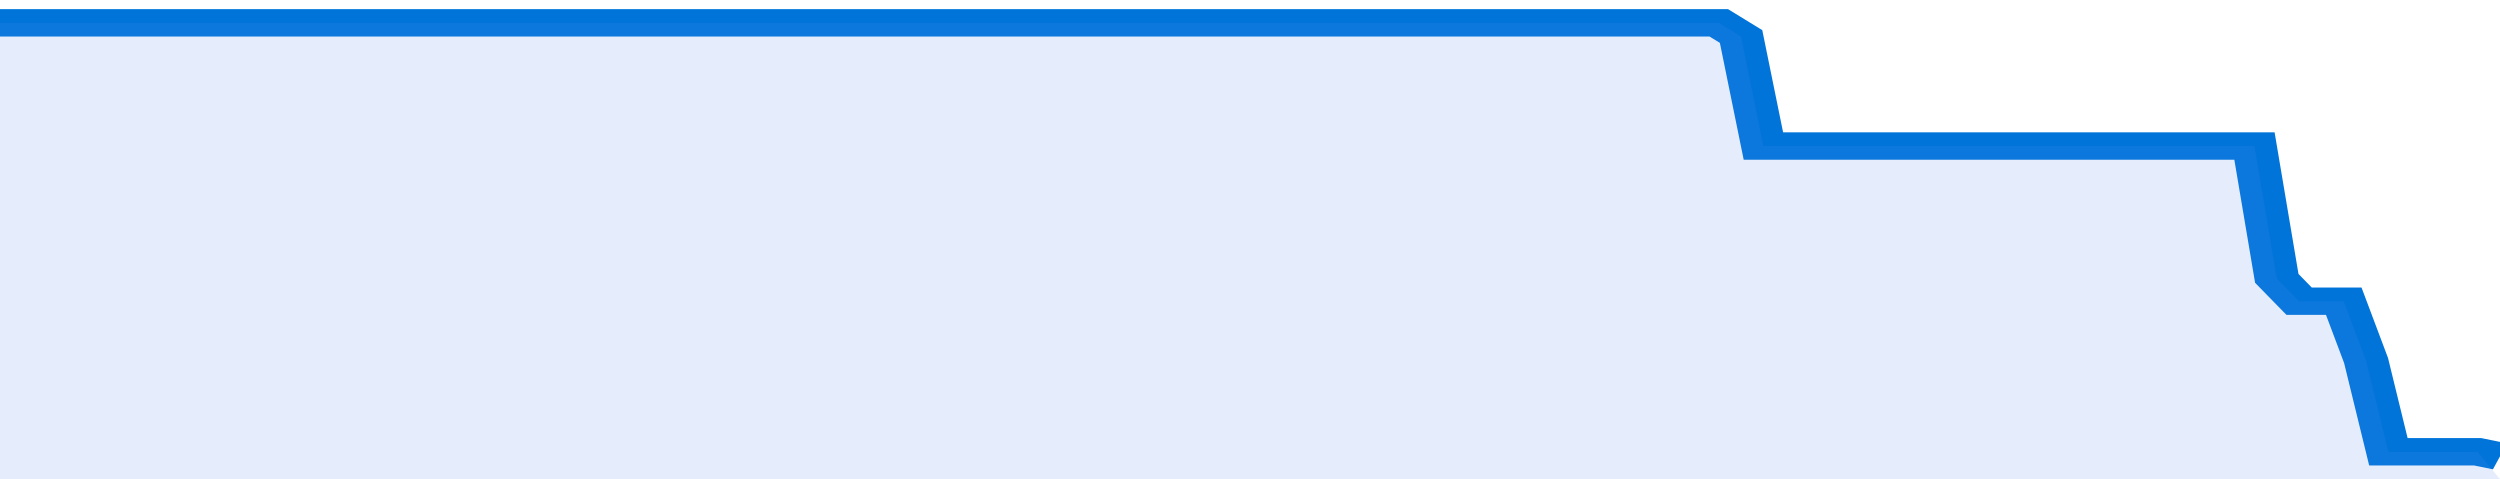
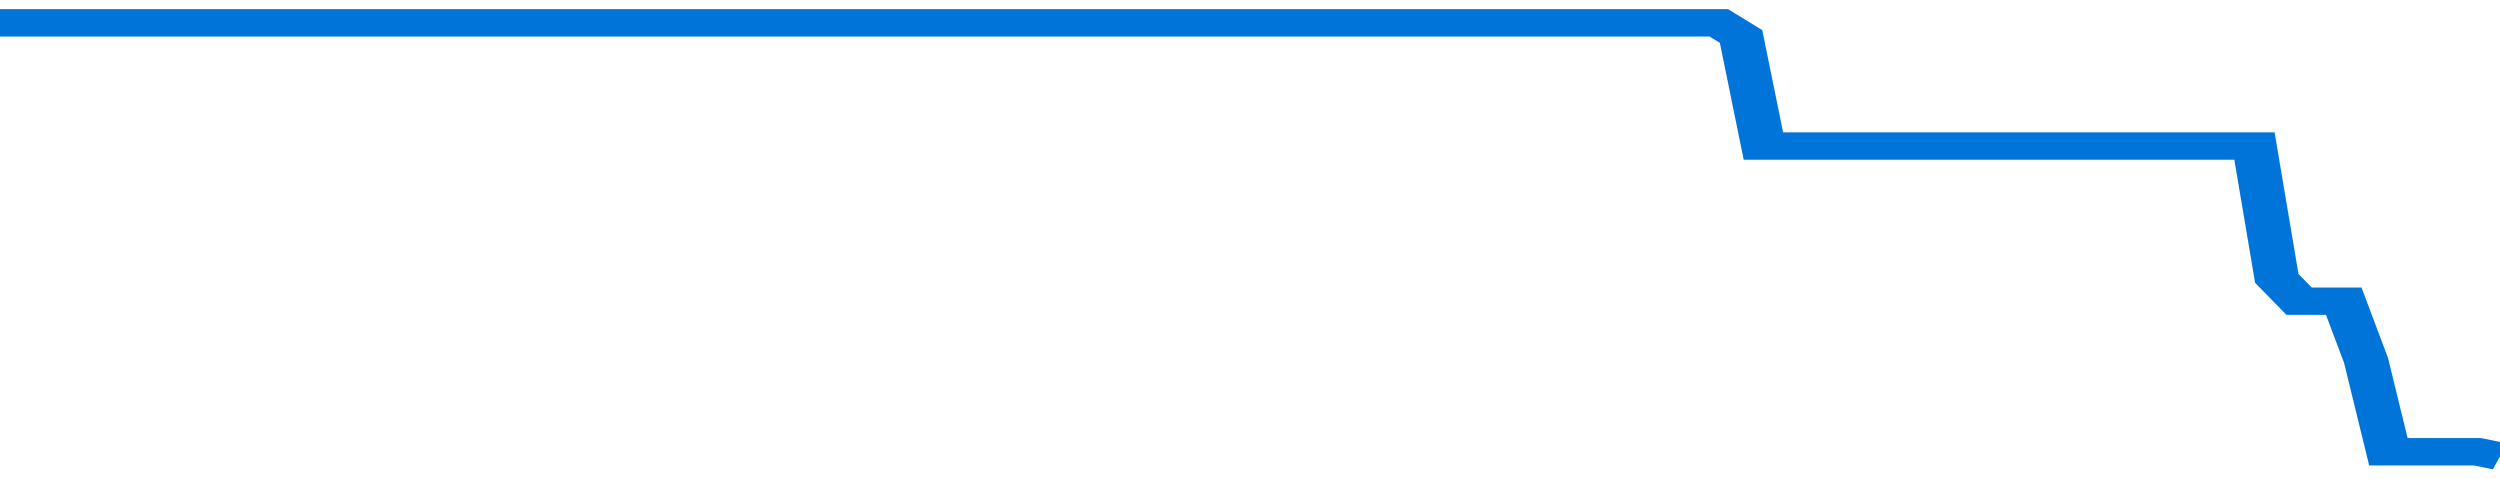
<svg xmlns="http://www.w3.org/2000/svg" viewBox="0 0 336 105" width="120" height="23" preserveAspectRatio="none">
  <polyline fill="none" stroke="#0074d9" stroke-width="6" points="0, 5 3, 5 6, 5 9, 5 12, 5 15, 5 18, 5 21, 5 24, 5 27, 5 30, 5 33, 5 36, 5 39, 5 42, 5 45, 5 48, 5 51, 5 54, 5 57, 5 60, 5 63, 5 66, 5 69, 5 72, 5 75, 5 78, 5 81, 5 84, 5 87, 5 90, 5 93, 5 96, 5 99, 5 102, 5 105, 5 108, 5 111, 5 114, 5 117, 5 120, 5 123, 5 126, 5 129, 5 132, 5 135, 5 138, 5 141, 5 144, 5 147, 5 150, 5 153, 5 156, 5 159, 5 162, 5 165, 5 168, 5 171, 5 174, 5 177, 5 180, 5 183, 5 186, 5 189, 5 192, 5 195, 5 198, 5 201, 5 204, 5 207, 5 210, 5 213, 5 216, 5 219, 5 222, 5 225, 5 228, 5 231, 5 234, 8 237, 32 240, 32 243, 32 246, 32 249, 32 252, 32 255, 32 258, 32 261, 32 264, 32 267, 32 270, 32 273, 32 276, 32 279, 32 282, 32 285, 32 288, 32 291, 32 294, 32 297, 32 300, 32 303, 32 306, 61 309, 66 312, 66 315, 66 318, 79 321, 99 324, 99 327, 99 330, 99 333, 99 336, 100 "> </polyline>
-   <polygon fill="#5085ec" opacity="0.15" points="0, 105 0, 5 3, 5 6, 5 9, 5 12, 5 15, 5 18, 5 21, 5 24, 5 27, 5 30, 5 33, 5 36, 5 39, 5 42, 5 45, 5 48, 5 51, 5 54, 5 57, 5 60, 5 63, 5 66, 5 69, 5 72, 5 75, 5 78, 5 81, 5 84, 5 87, 5 90, 5 93, 5 96, 5 99, 5 102, 5 105, 5 108, 5 111, 5 114, 5 117, 5 120, 5 123, 5 126, 5 129, 5 132, 5 135, 5 138, 5 141, 5 144, 5 147, 5 150, 5 153, 5 156, 5 159, 5 162, 5 165, 5 168, 5 171, 5 174, 5 177, 5 180, 5 183, 5 186, 5 189, 5 192, 5 195, 5 198, 5 201, 5 204, 5 207, 5 210, 5 213, 5 216, 5 219, 5 222, 5 225, 5 228, 5 231, 5 234, 8 237, 32 240, 32 243, 32 246, 32 249, 32 252, 32 255, 32 258, 32 261, 32 264, 32 267, 32 270, 32 273, 32 276, 32 279, 32 282, 32 285, 32 288, 32 291, 32 294, 32 297, 32 300, 32 303, 32 306, 61 309, 66 312, 66 315, 66 318, 79 321, 99 324, 99 327, 99 330, 99 333, 99 336, 105 " />
</svg>